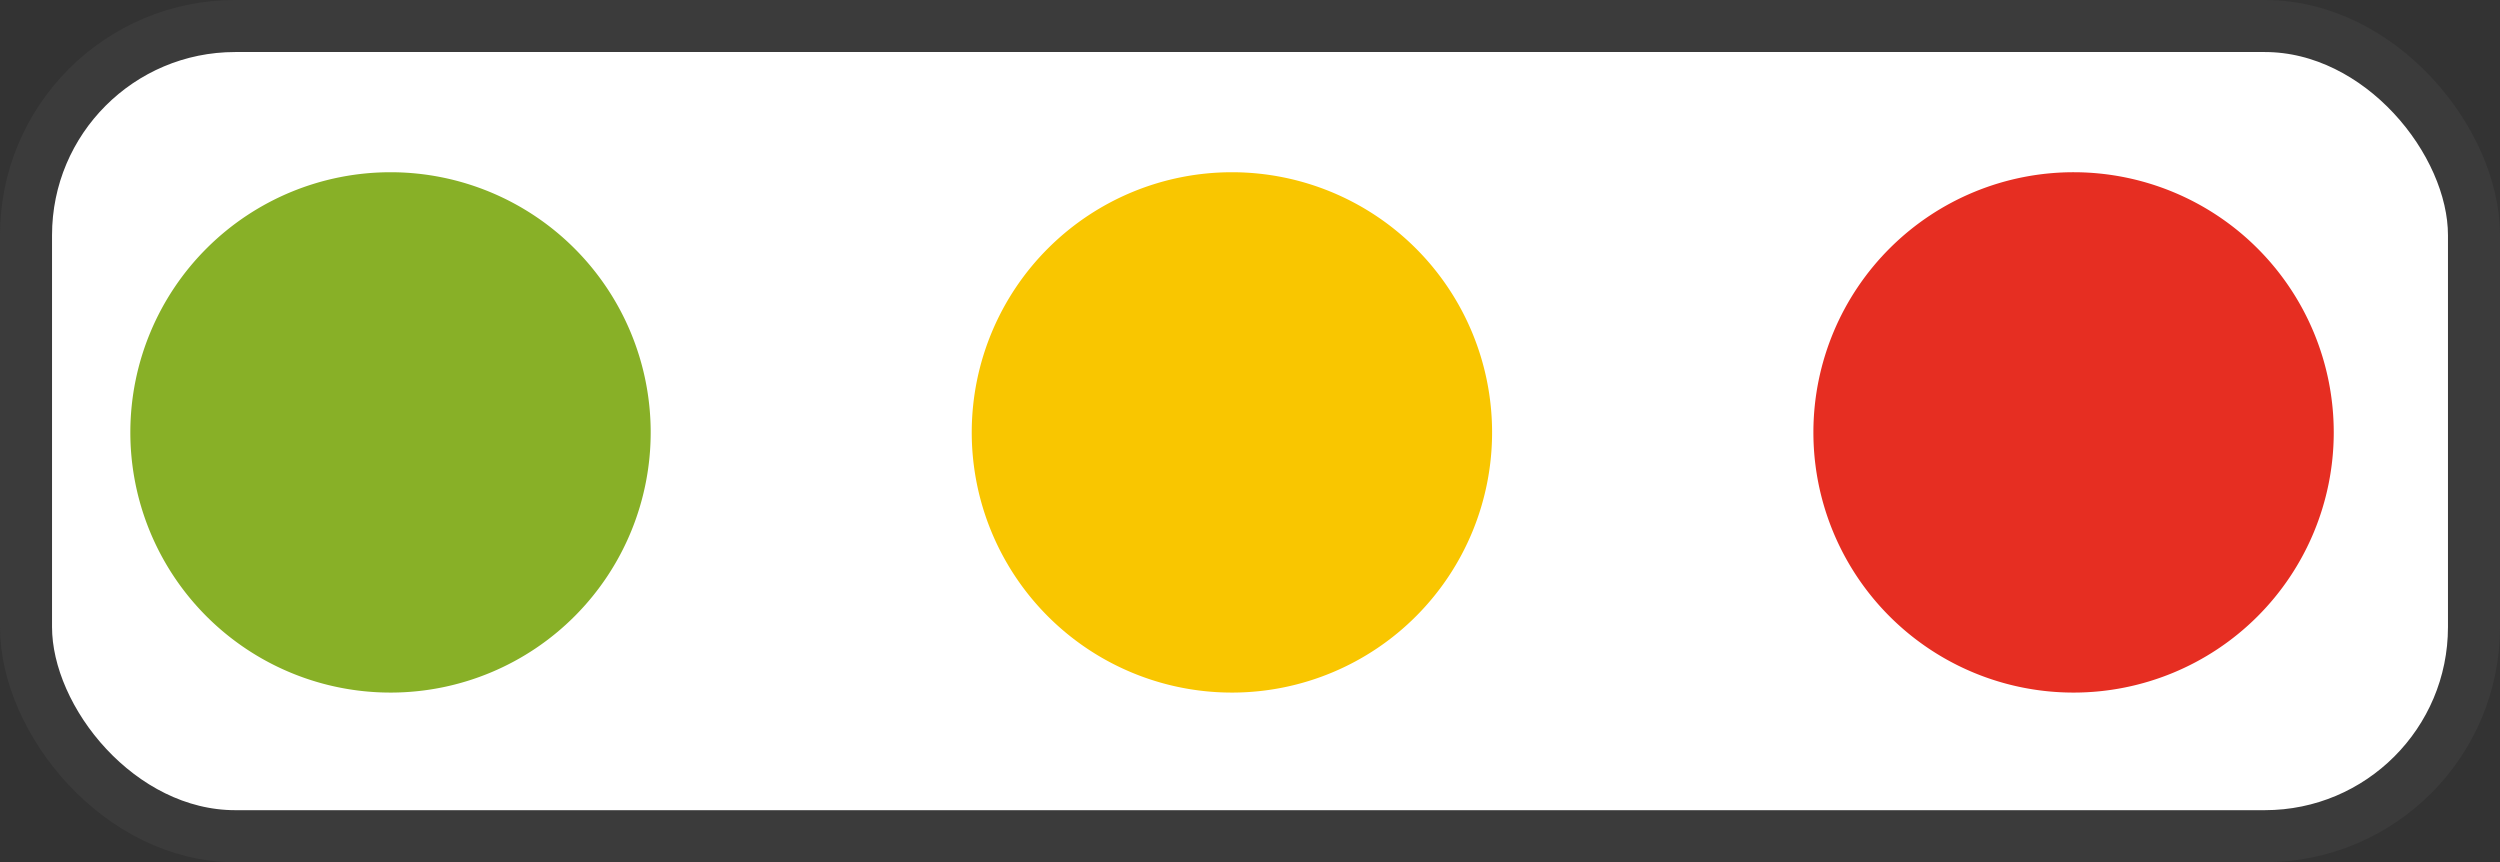
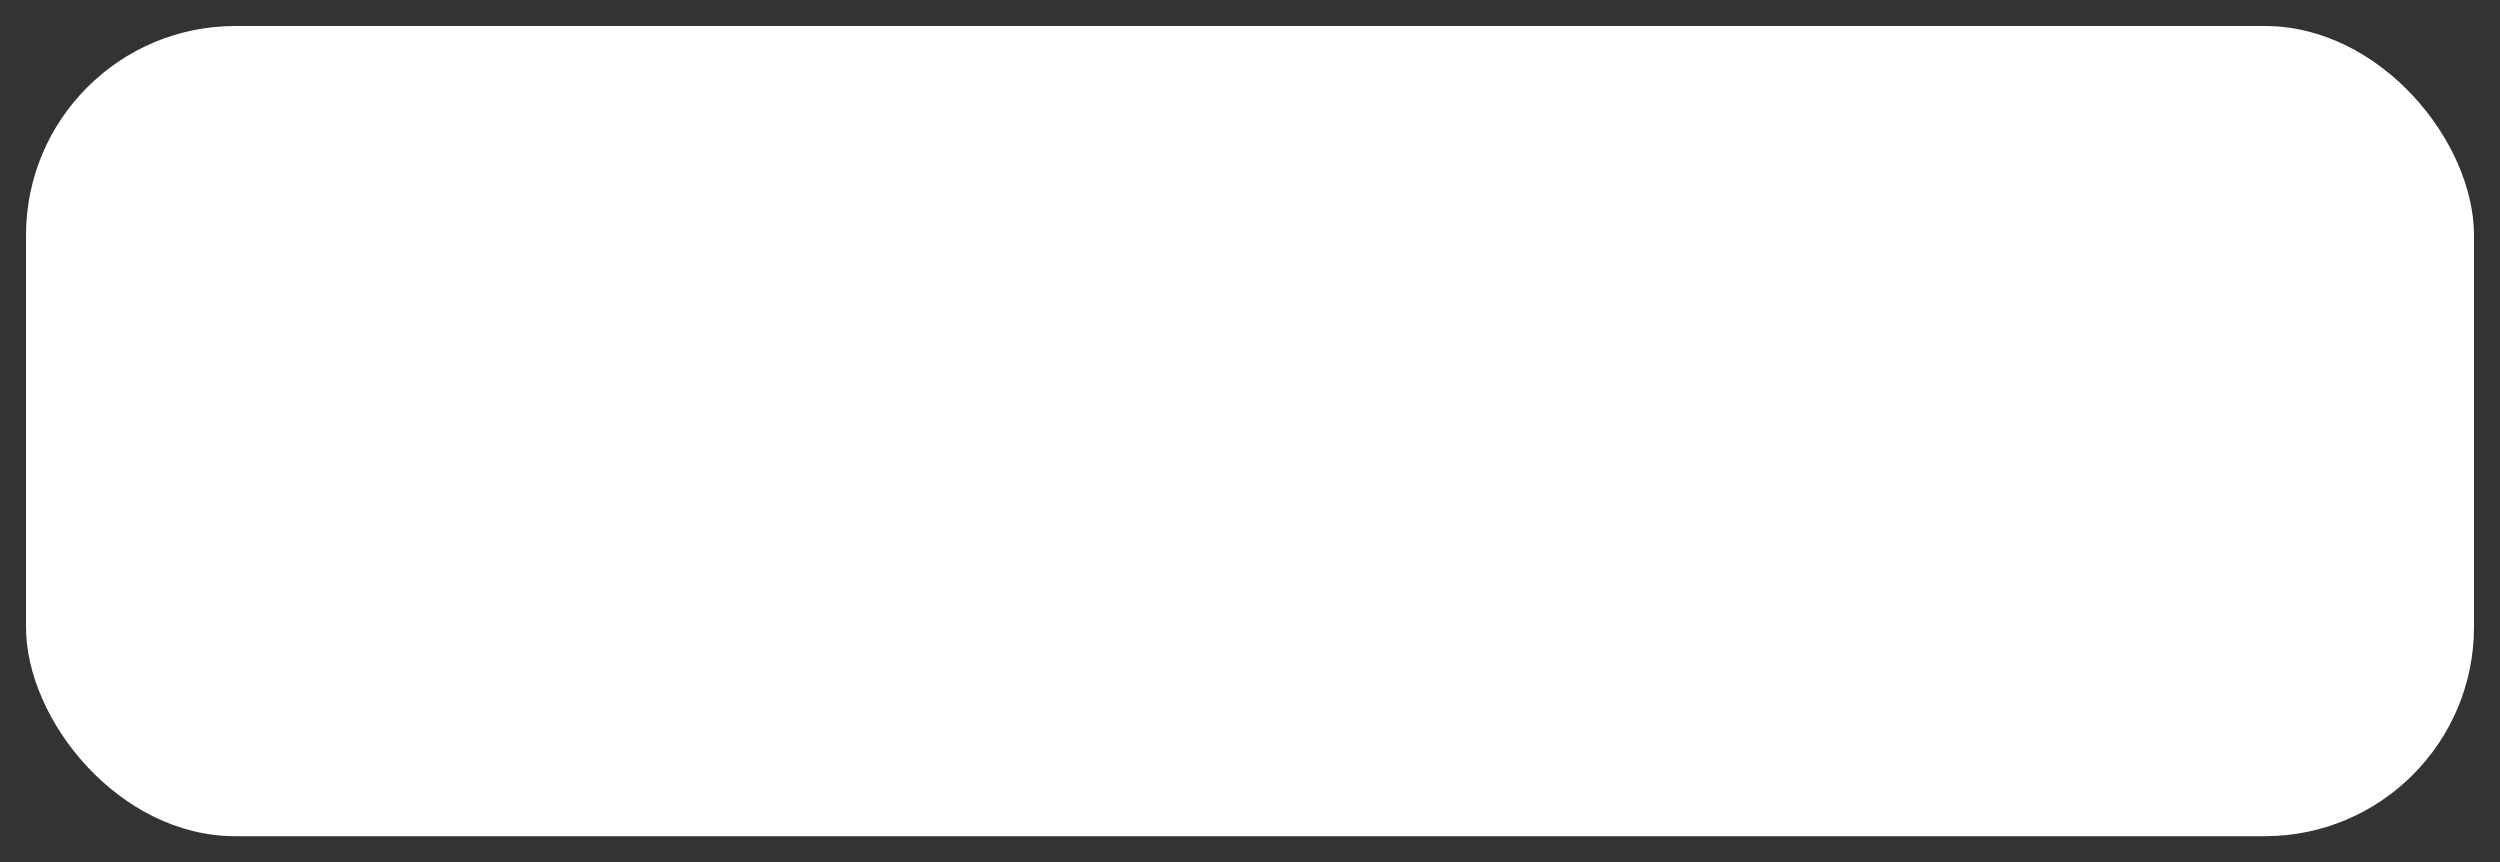
<svg xmlns="http://www.w3.org/2000/svg" id="Layer_1" data-name="Layer 1" viewBox="0 0 96.09 33.14">
  <rect x="0" y="0" width="96.09" height="33.14" fill="#333333" stroke="none" />
  <defs>
    <style>.cls-1,.cls-4{fill:none;}.cls-2{clip-path:url(#clip-path);}.cls-3{fill:#fff;}.cls-4{stroke:#3b3b3b;stroke-width:2px;}.cls-5{fill:#88b027;}.cls-6{fill:#f9c600;}.cls-7{fill:#e62e22;}</style>
    <clipPath id="clip-path" transform="translate(-721.3 -403.73)">
      <rect class="cls-1" x="721.3" y="403.73" width="96.09" height="33.14" />
    </clipPath>
  </defs>
  <g class="cls-2">
    <rect class="cls-3" x="1" y="1" width="94.09" height="31.14" rx="8.04" />
-     <rect class="cls-4" x="1" y="1" width="94.09" height="31.14" rx="8.04" />
-     <path class="cls-5" d="M736.36,430.35a10,10,0,1,0-10.05-10.05,10,10,0,0,0,10.05,10.05" transform="translate(-721.3 -403.73)" />
-     <path class="cls-6" d="M768.7,430.35a10,10,0,1,0-10.05-10.05,10,10,0,0,0,10.05,10.05" transform="translate(-721.3 -403.73)" />
-     <path class="cls-7" d="M801,430.35a10,10,0,1,0-10-10.05,10,10,0,0,0,10,10.05" transform="translate(-721.3 -403.73)" />
  </g>
</svg>